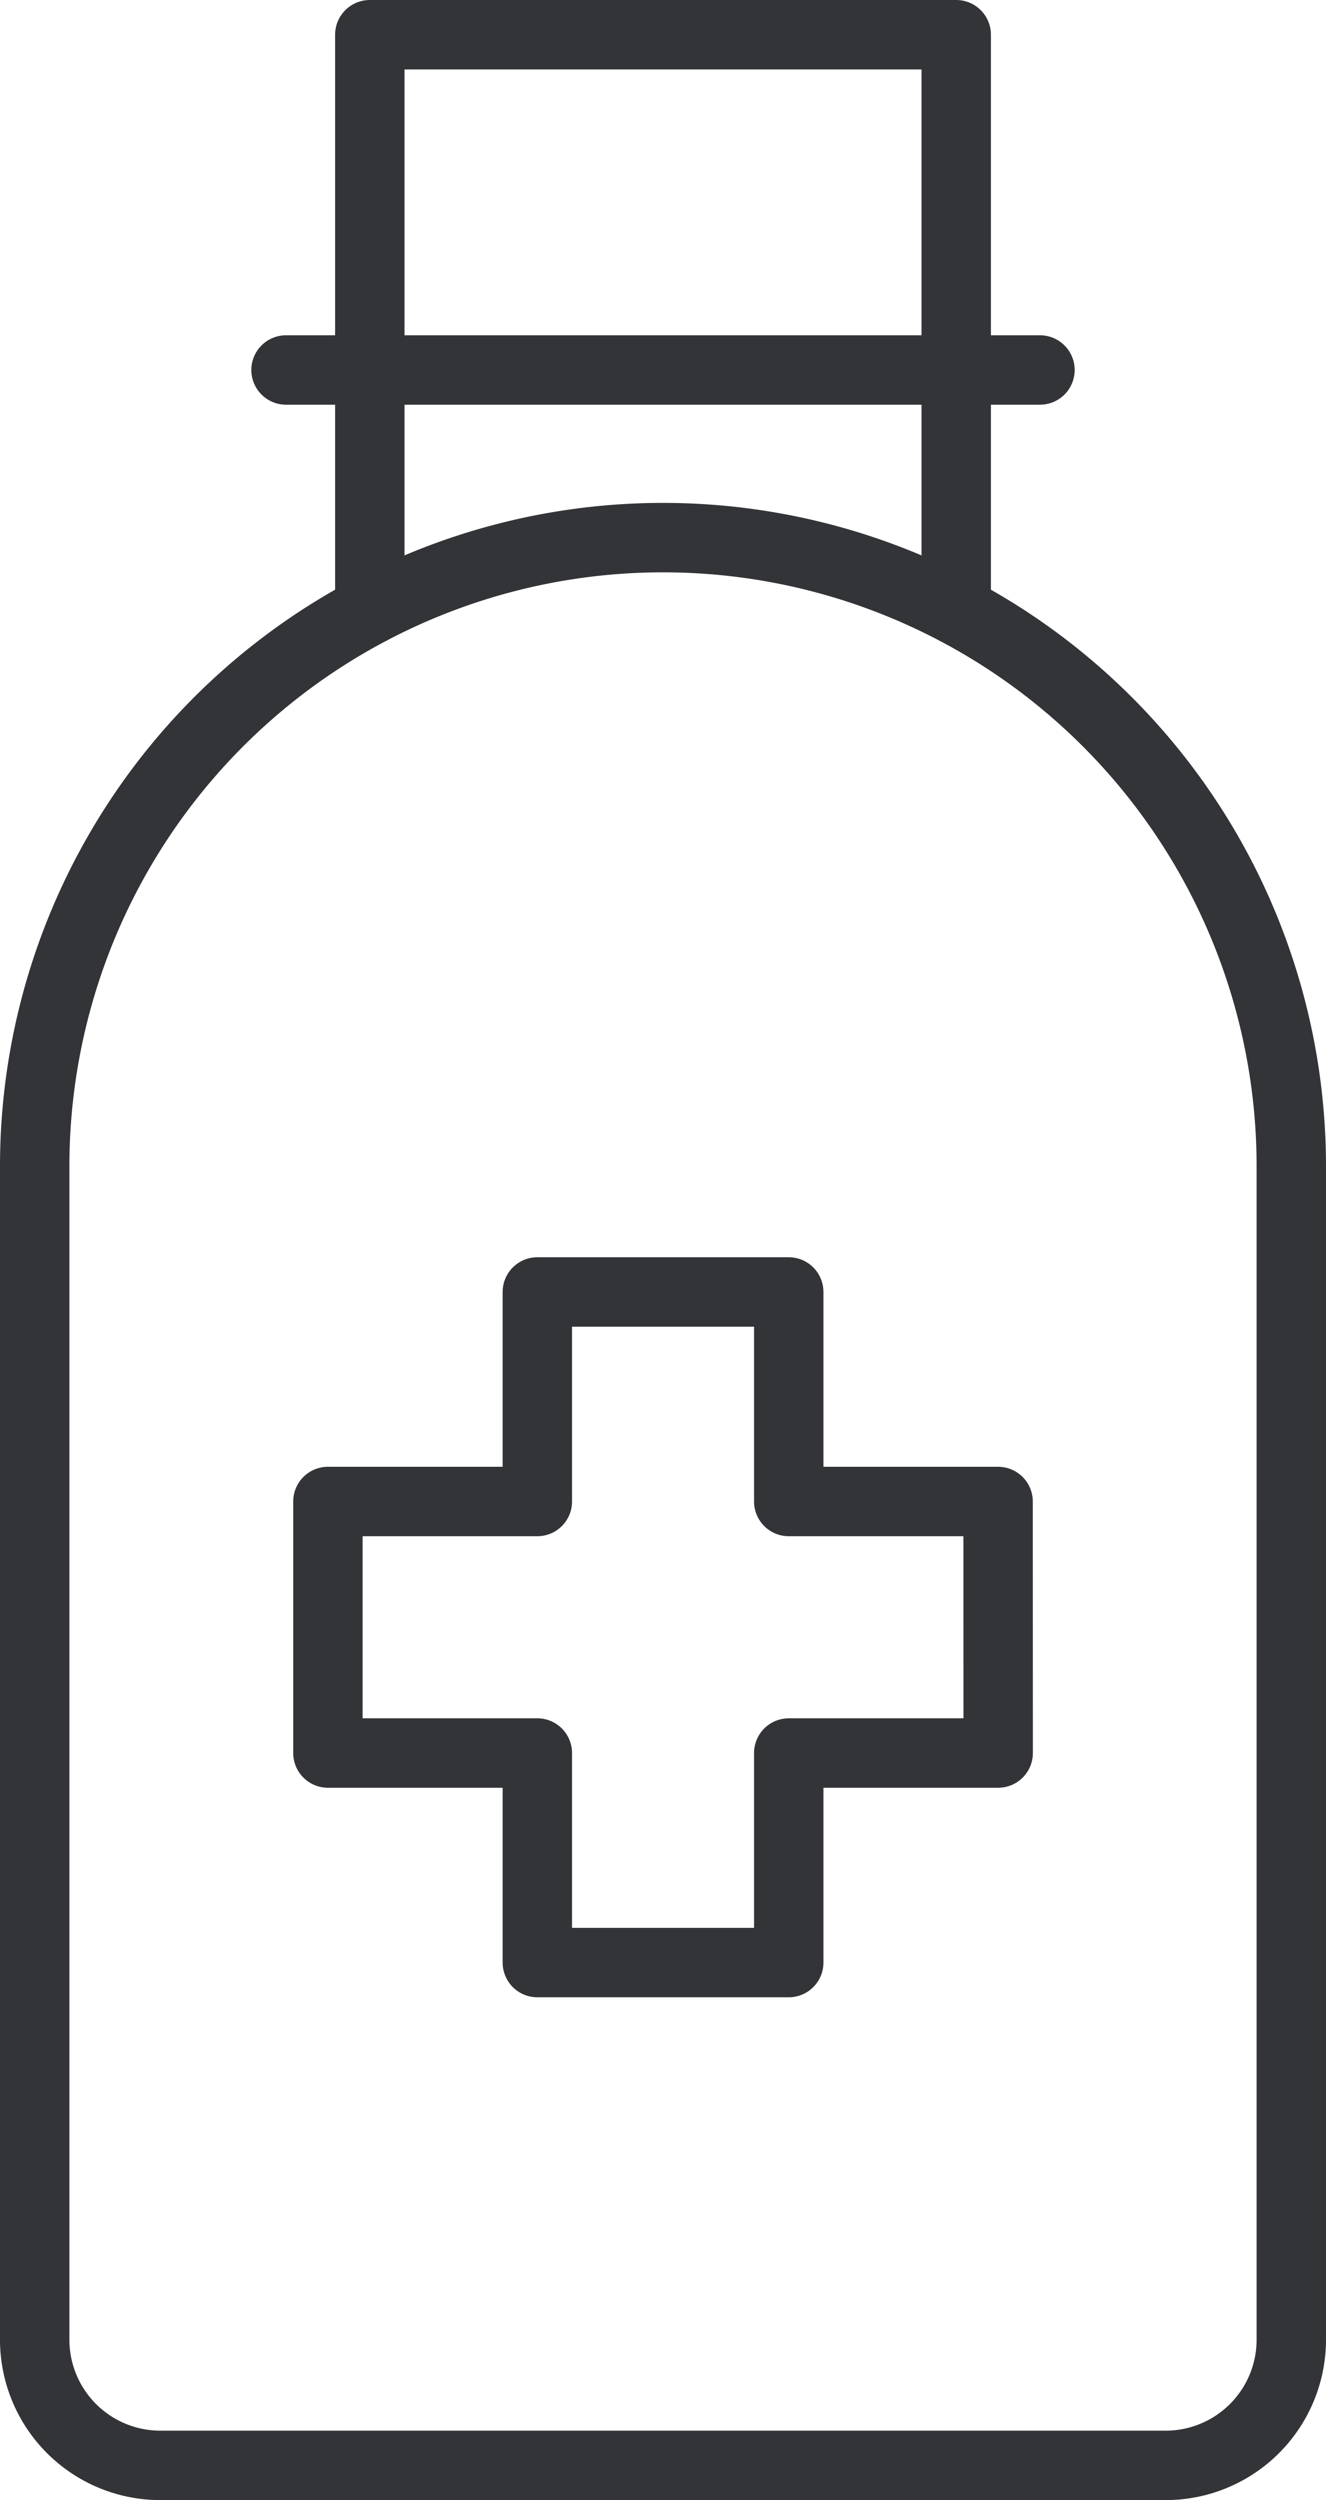
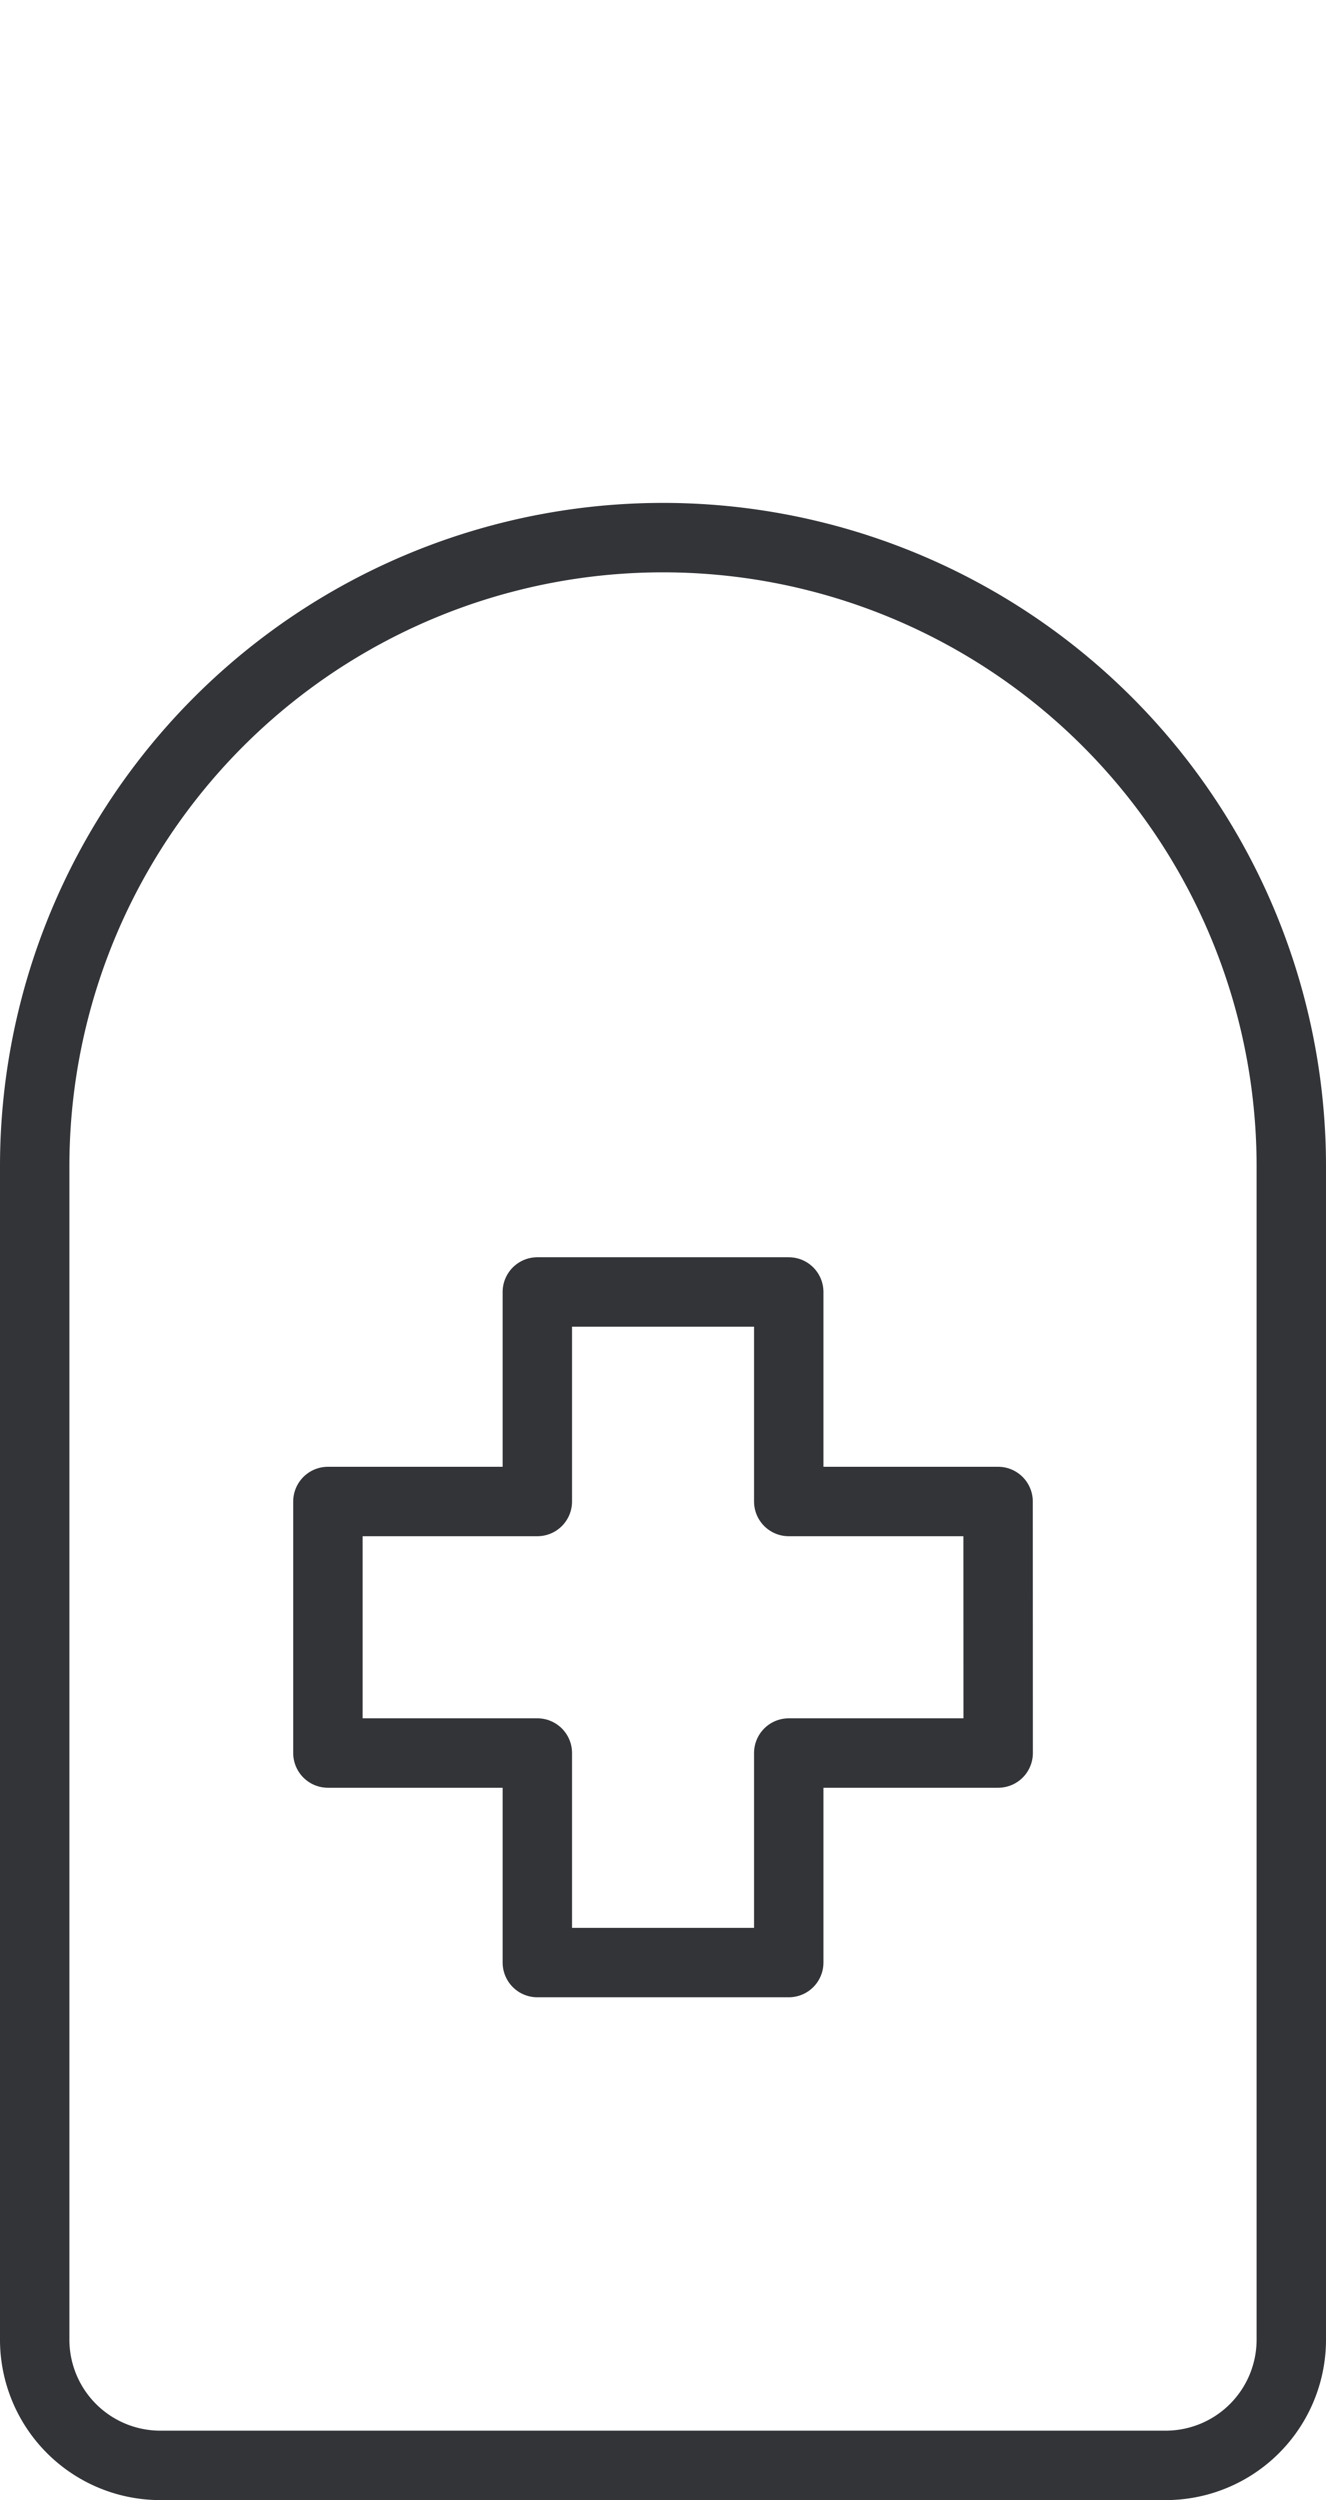
<svg xmlns="http://www.w3.org/2000/svg" viewBox="0 0 47.765 90.012">
  <defs>
    <style>
      .cls-1 {
        fill: none;
        stroke: #323438;
        stroke-linecap: round;
        stroke-linejoin: round;
        stroke-miterlimit: 10;
        stroke-width: 2.5px;
      }
    </style>
  </defs>
  <g id="Gruppe_158" data-name="Gruppe 158" transform="translate(-1238.75 -1014.817)">
    <g id="sanitizer-soap-liquid" transform="translate(1240 1016.067)">
      <path id="Pfad_81" data-name="Pfad 81" class="cls-1" d="M48.238,75.906H12.026A4.526,4.526,0,0,1,7.5,71.379V29.132A22.632,22.632,0,0,1,30.132,6.5h0A22.632,22.632,0,0,1,52.765,29.132V71.379A4.526,4.526,0,0,1,48.238,75.906Z" transform="translate(-7.5 11.606)" />
-       <path id="Pfad_82" data-name="Pfad 82" class="cls-1" d="M11.5,21.217V.5H32.624V21.216" transform="translate(0.571 -0.5)" />
-       <line id="Linie_30" data-name="Linie 30" class="cls-1" x2="27.159" transform="translate(9.053 12.071)" />
      <path id="Pfad_83" data-name="Pfad 83" class="cls-1" d="M35.141,23.044H27.6V15.5H18.544v7.544H11V32.1h7.544v7.544H27.6V32.1h7.544Z" transform="translate(-0.438 29.765)" />
    </g>
  </g>
</svg>